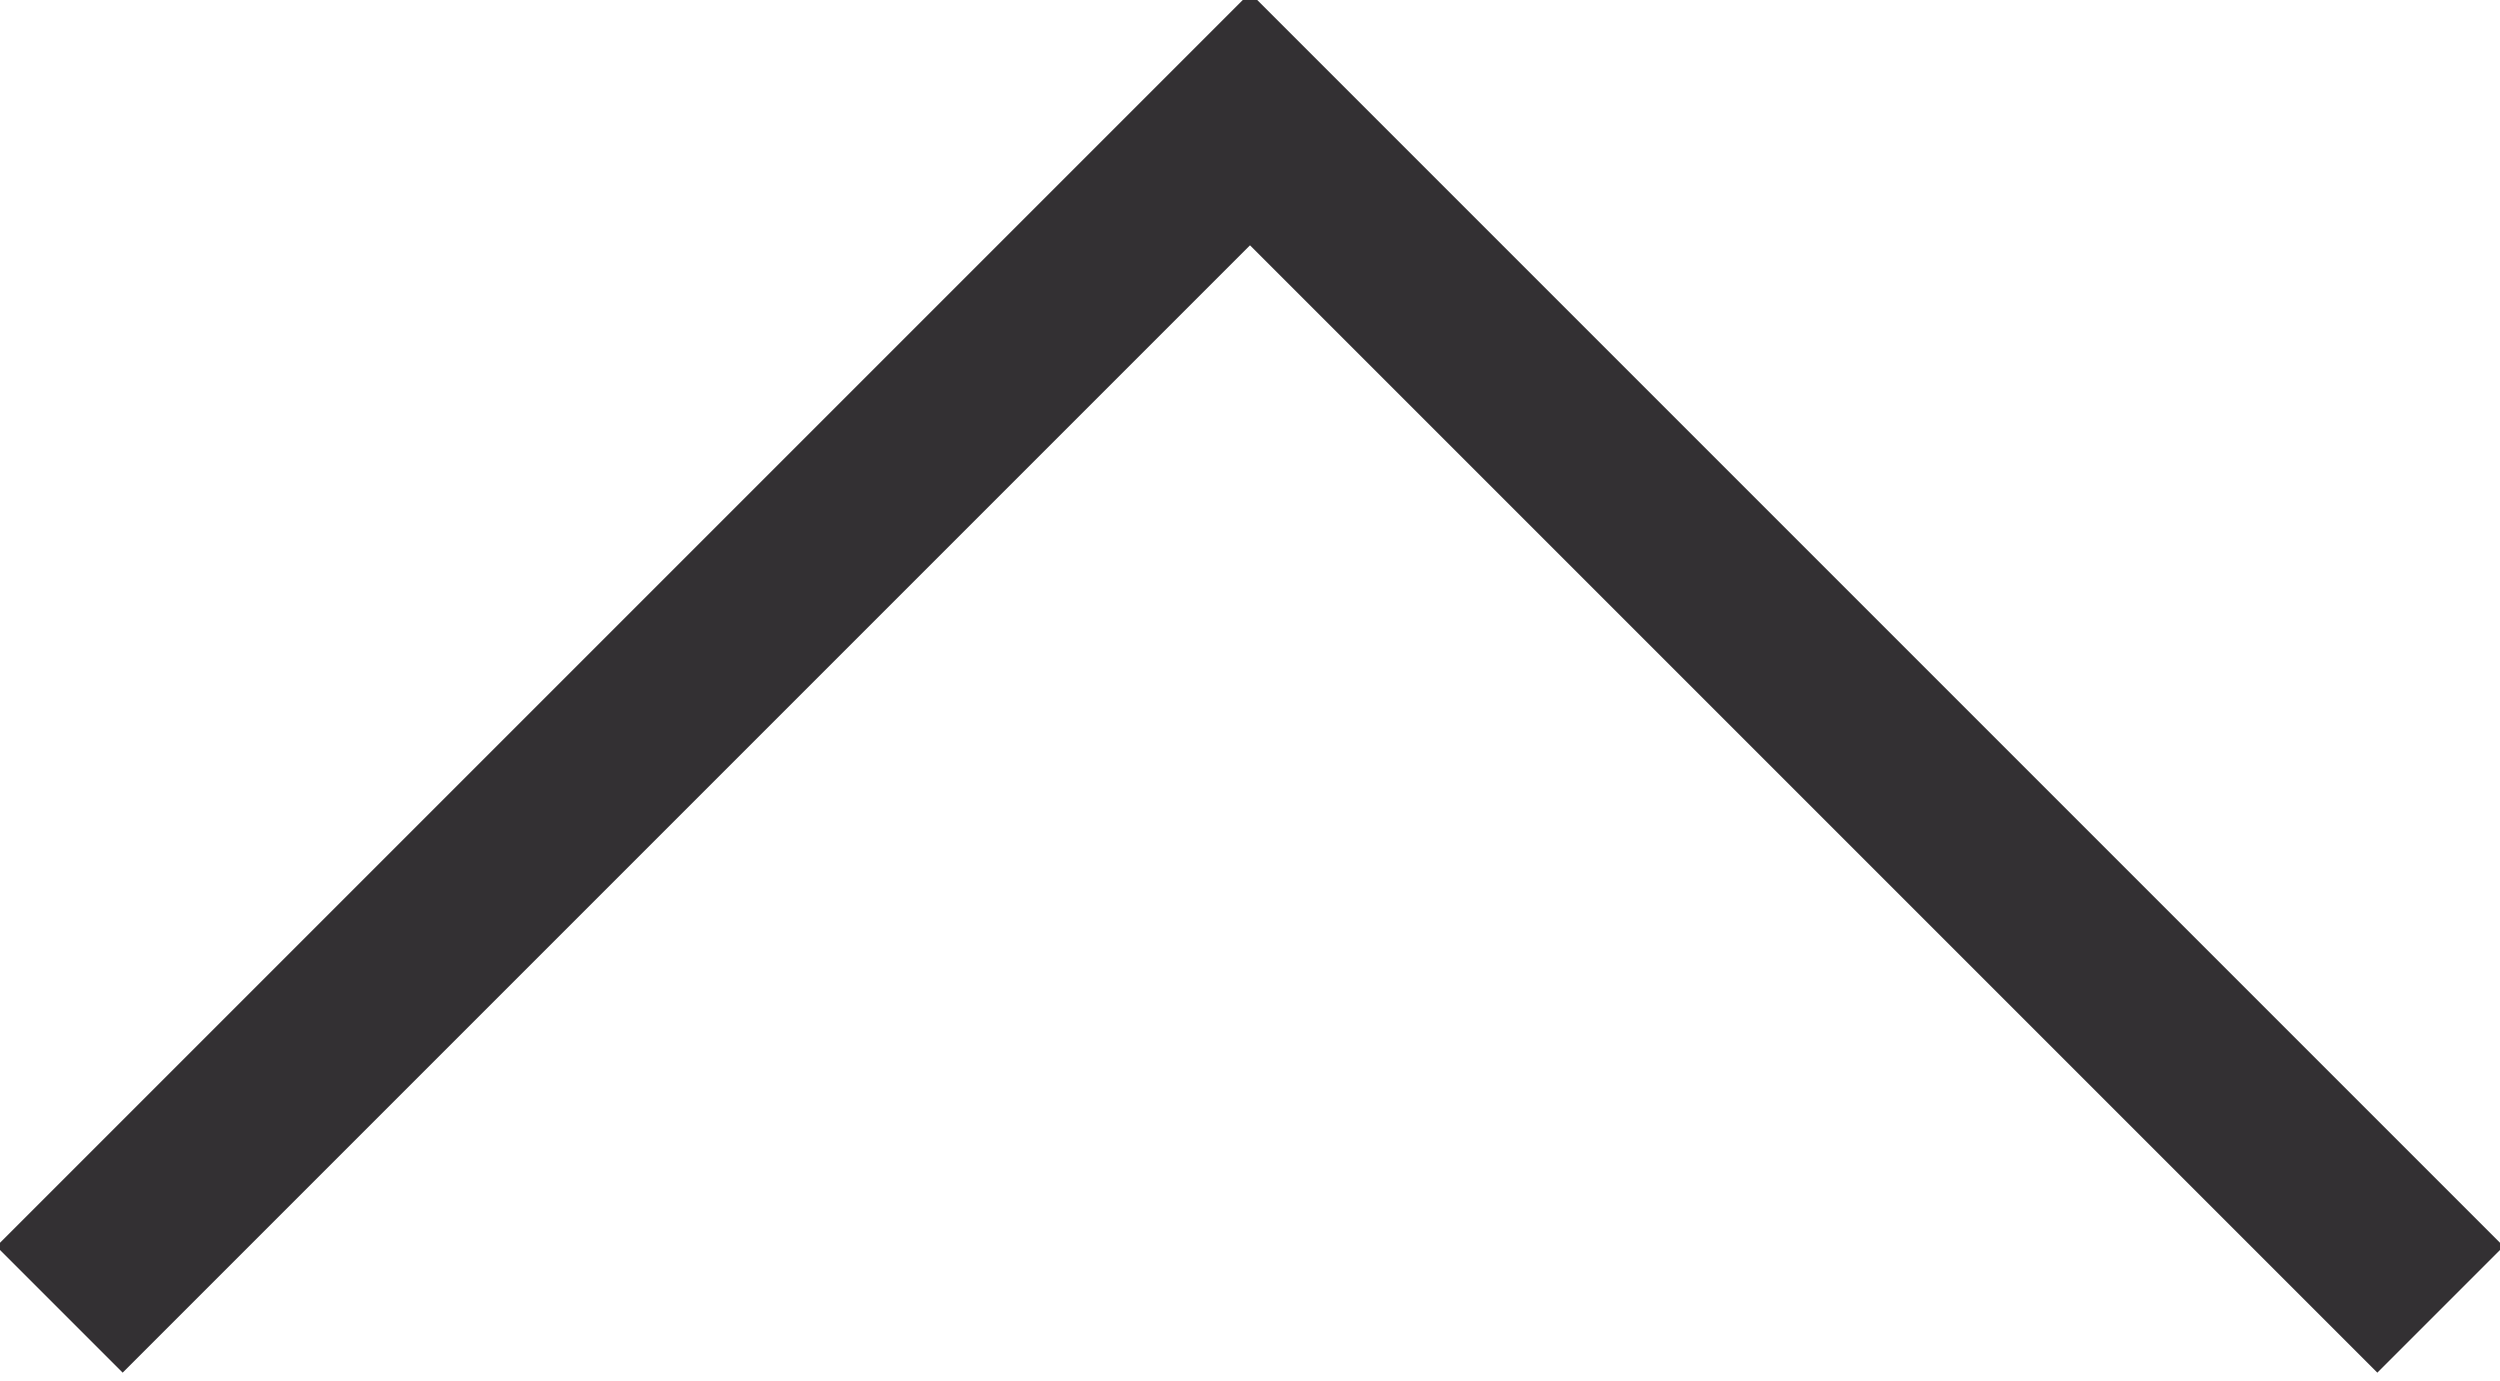
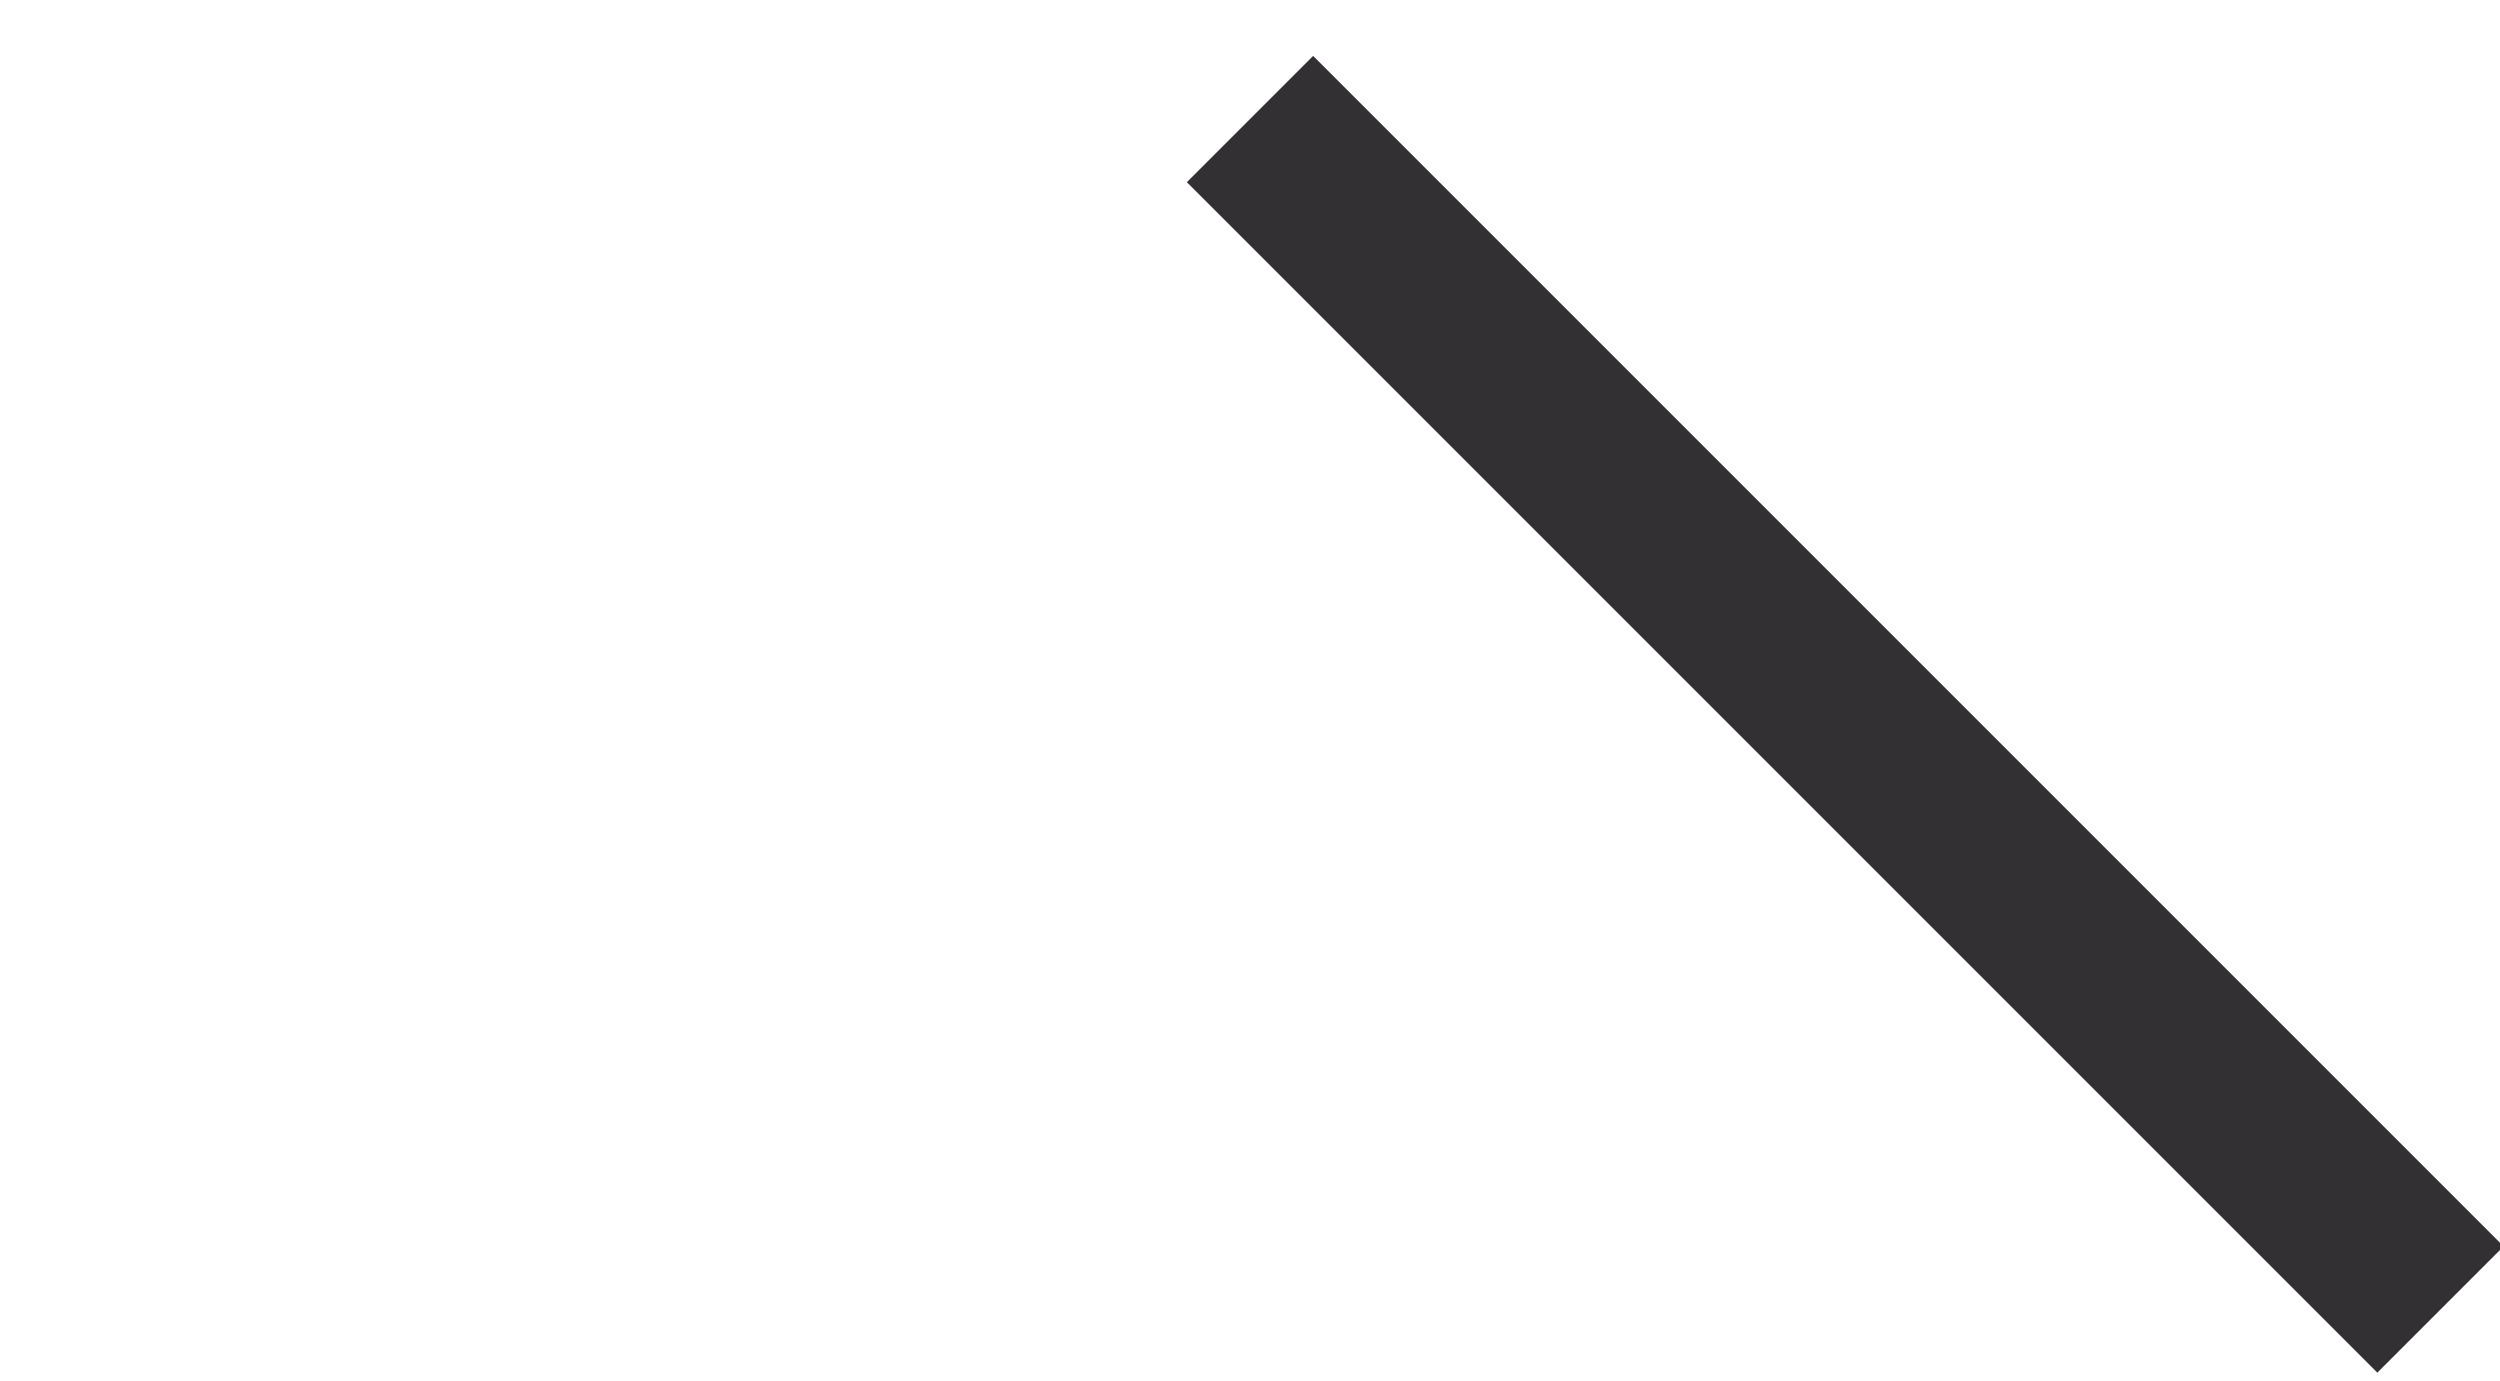
<svg xmlns="http://www.w3.org/2000/svg" version="1.1" id="Layer_1" x="0px" y="0px" viewBox="0 0 21 11.6" style="enable-background:new 0 0 21 11.6;" xml:space="preserve">
  <style type="text/css">
	.st0{fill:none;stroke:#333033;stroke-width:1.5;}
</style>
-   <path id="Path_6" class="st0" d="M20.5,11l-10-10l-10,10" />
+   <path id="Path_6" class="st0" d="M20.5,11l-10-10" />
</svg>